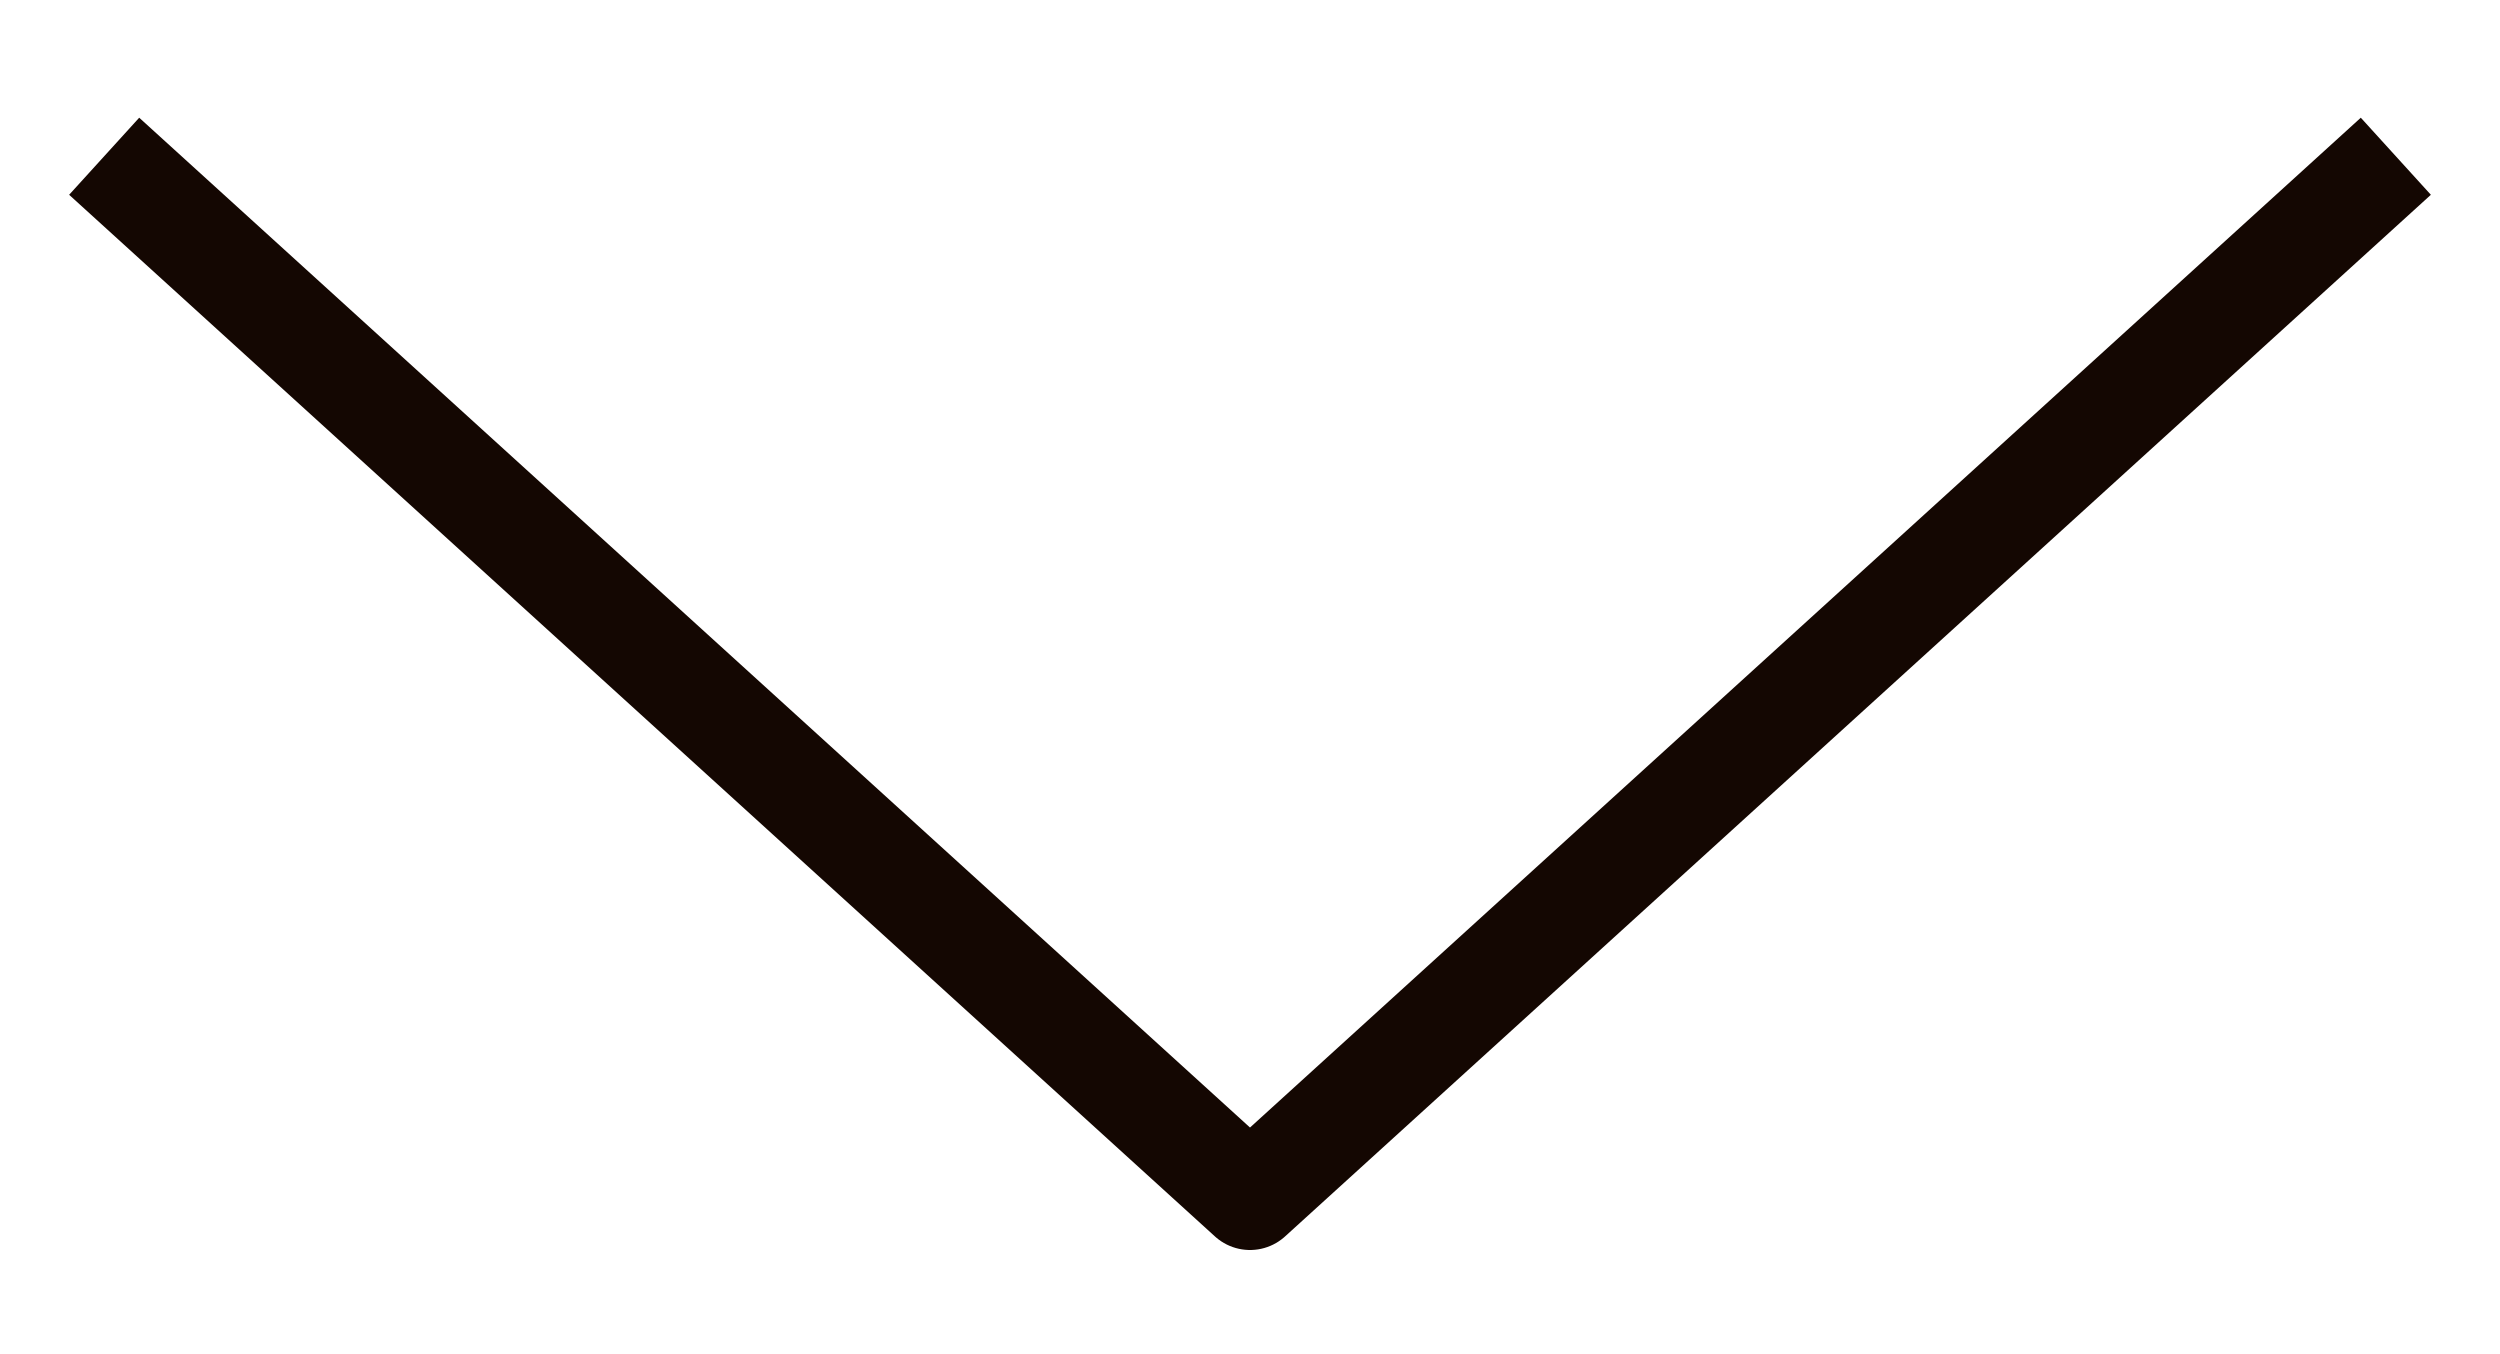
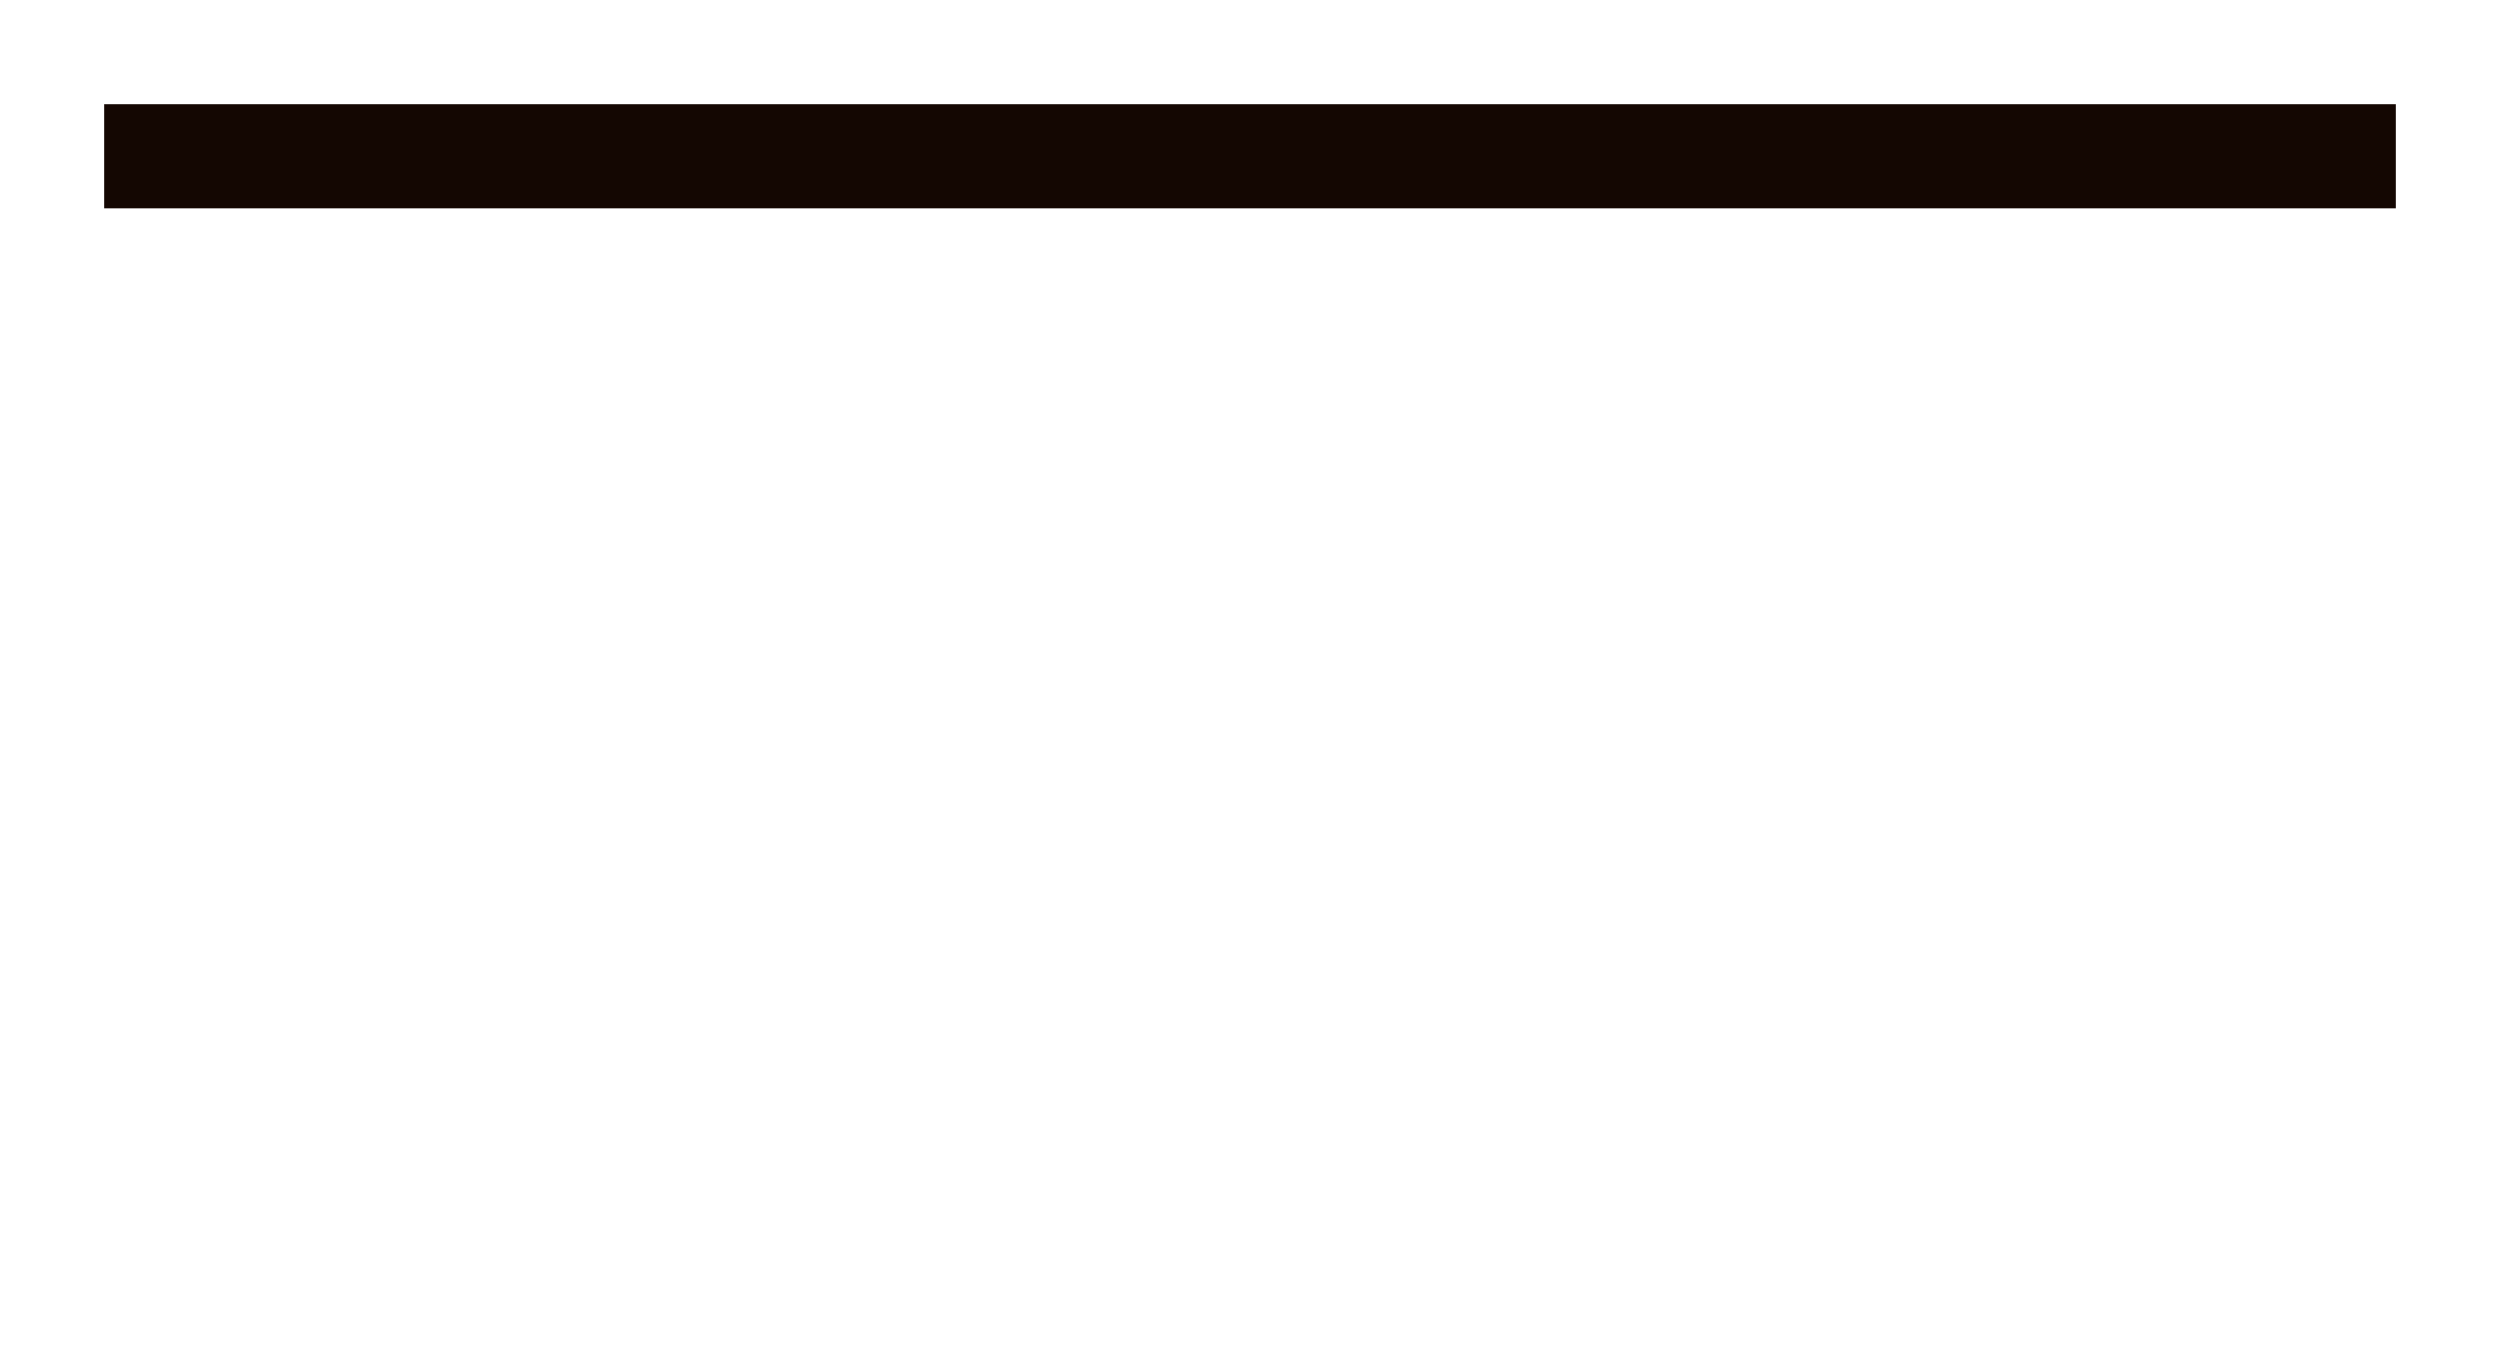
<svg xmlns="http://www.w3.org/2000/svg" width="24" height="13" viewBox="0 0 24 13" fill="none">
-   <path d="M1 1.5L12 11.5L23 1.5" stroke="#140702" strokeWidth="2" strokeLinecap="round" stroke-linejoin="round" />
+   <path d="M1 1.5L23 1.5" stroke="#140702" strokeWidth="2" strokeLinecap="round" stroke-linejoin="round" />
</svg>